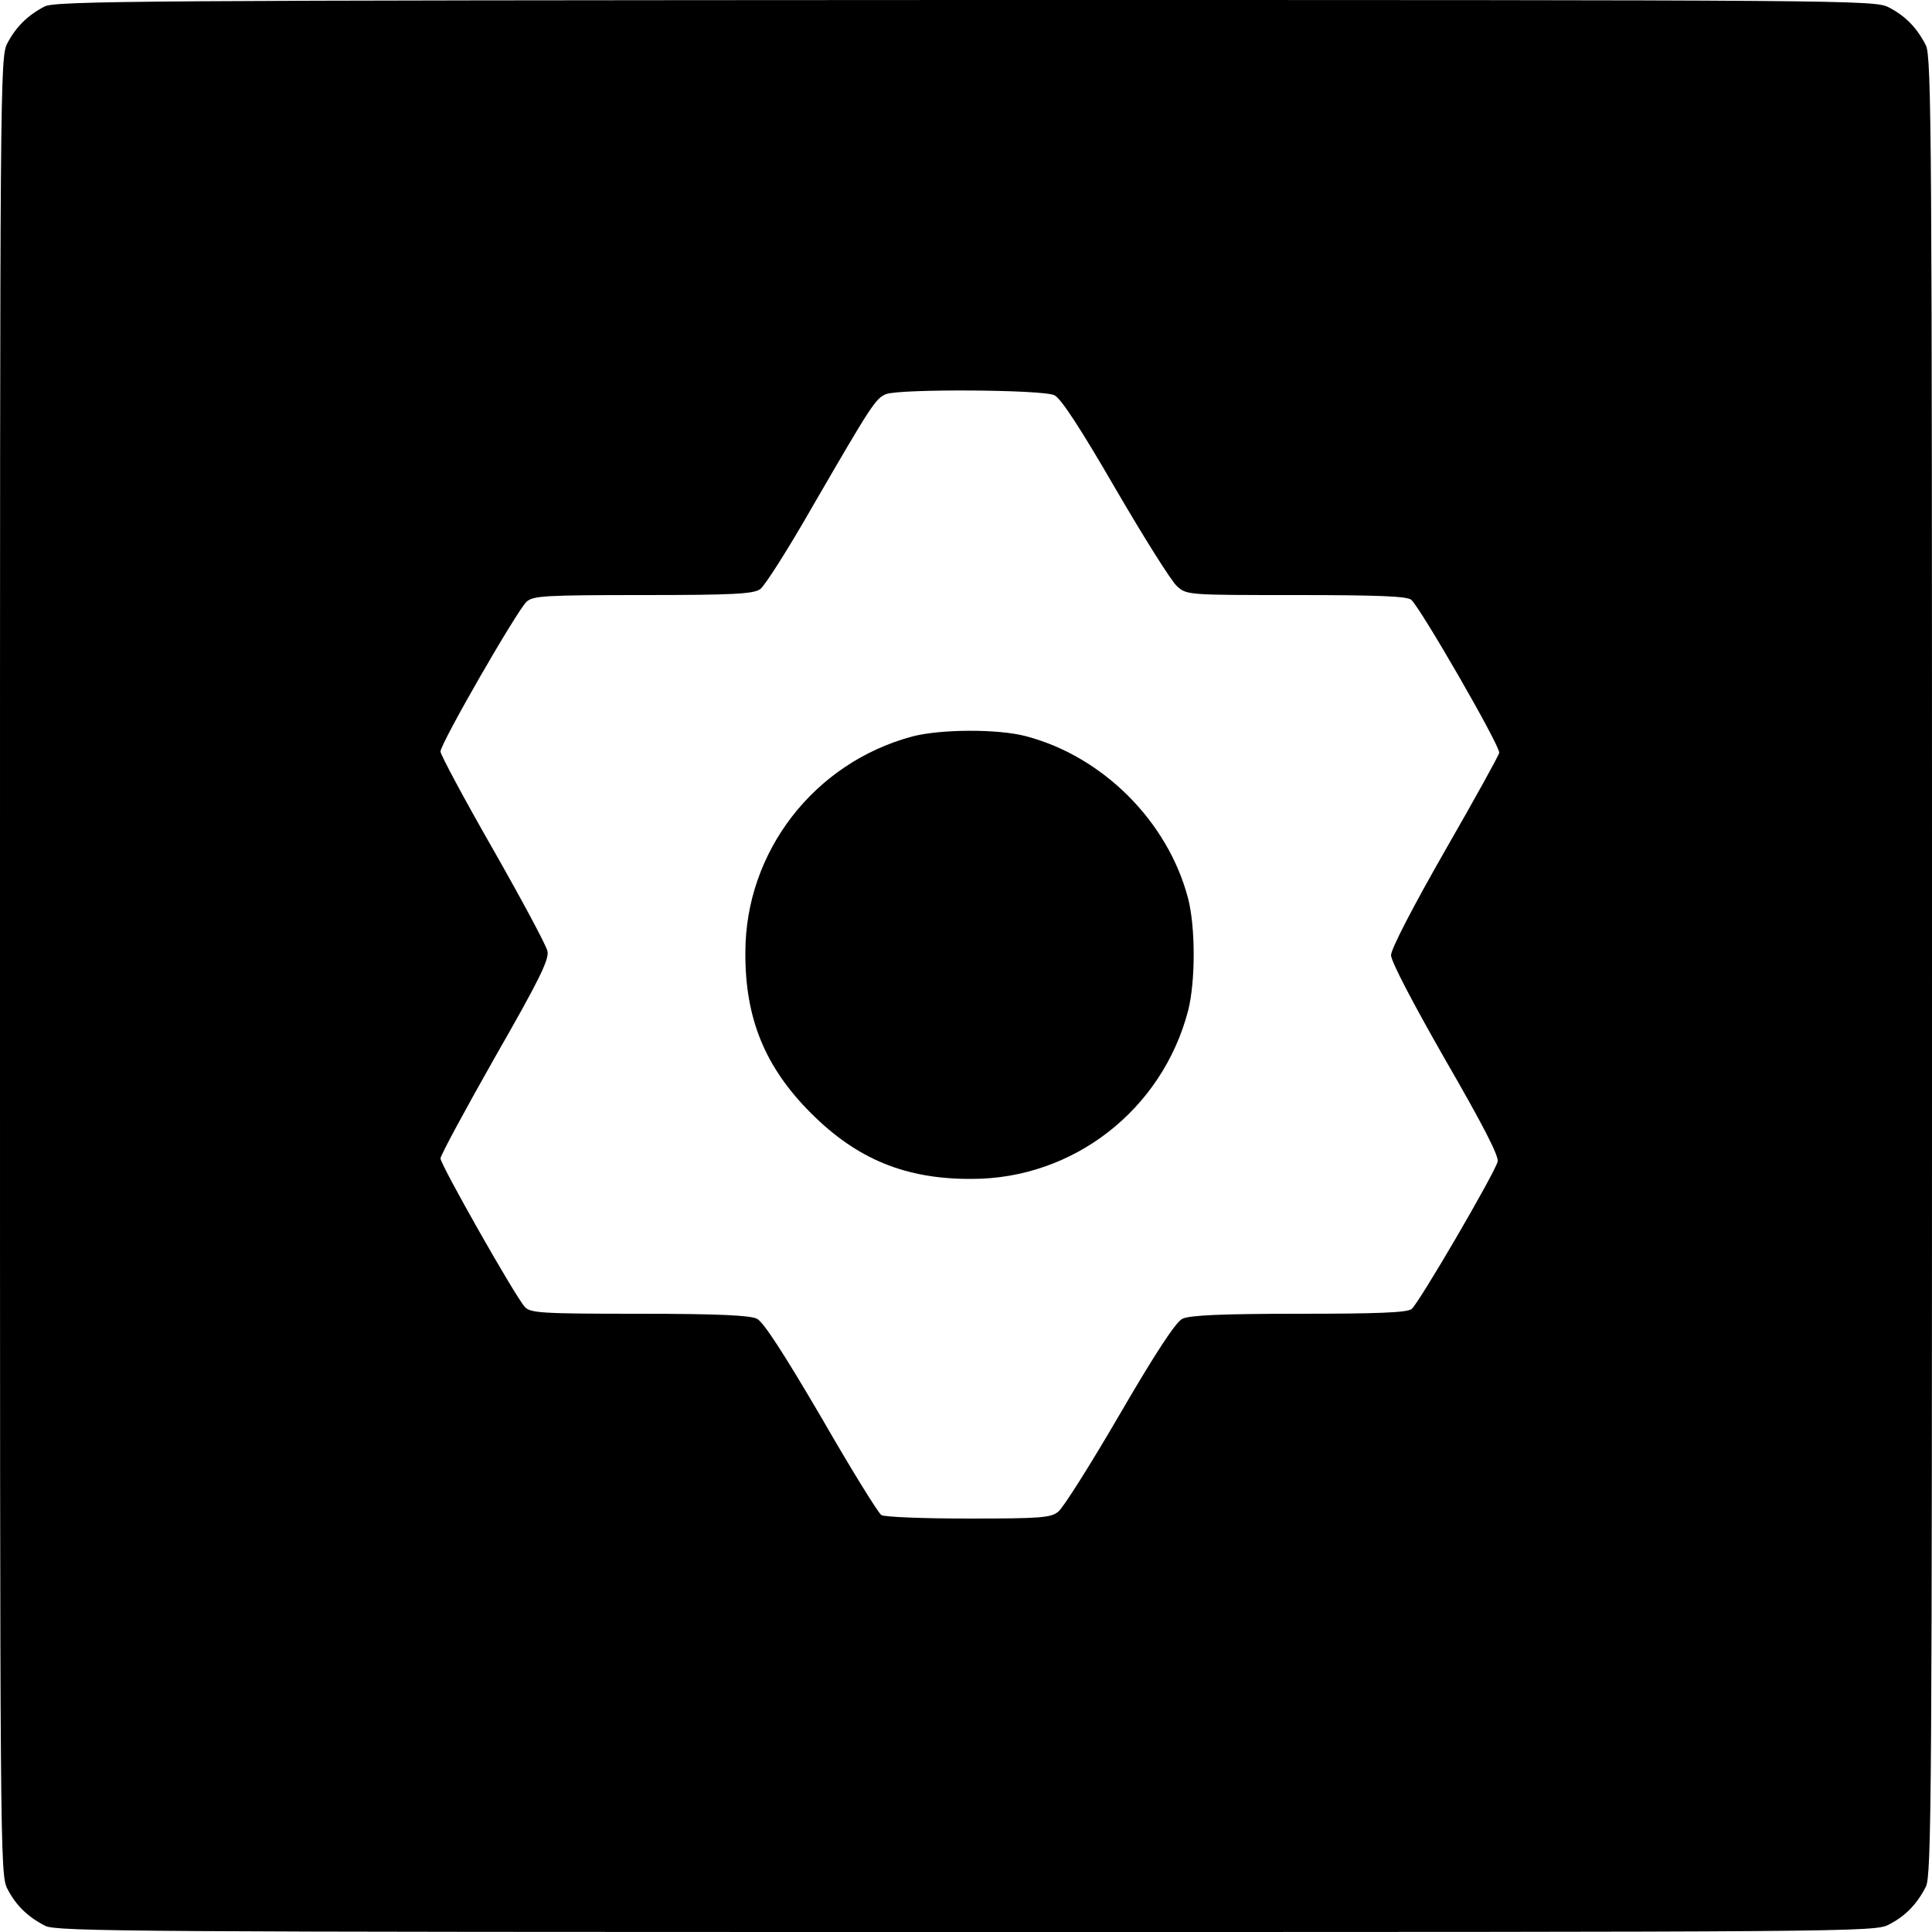
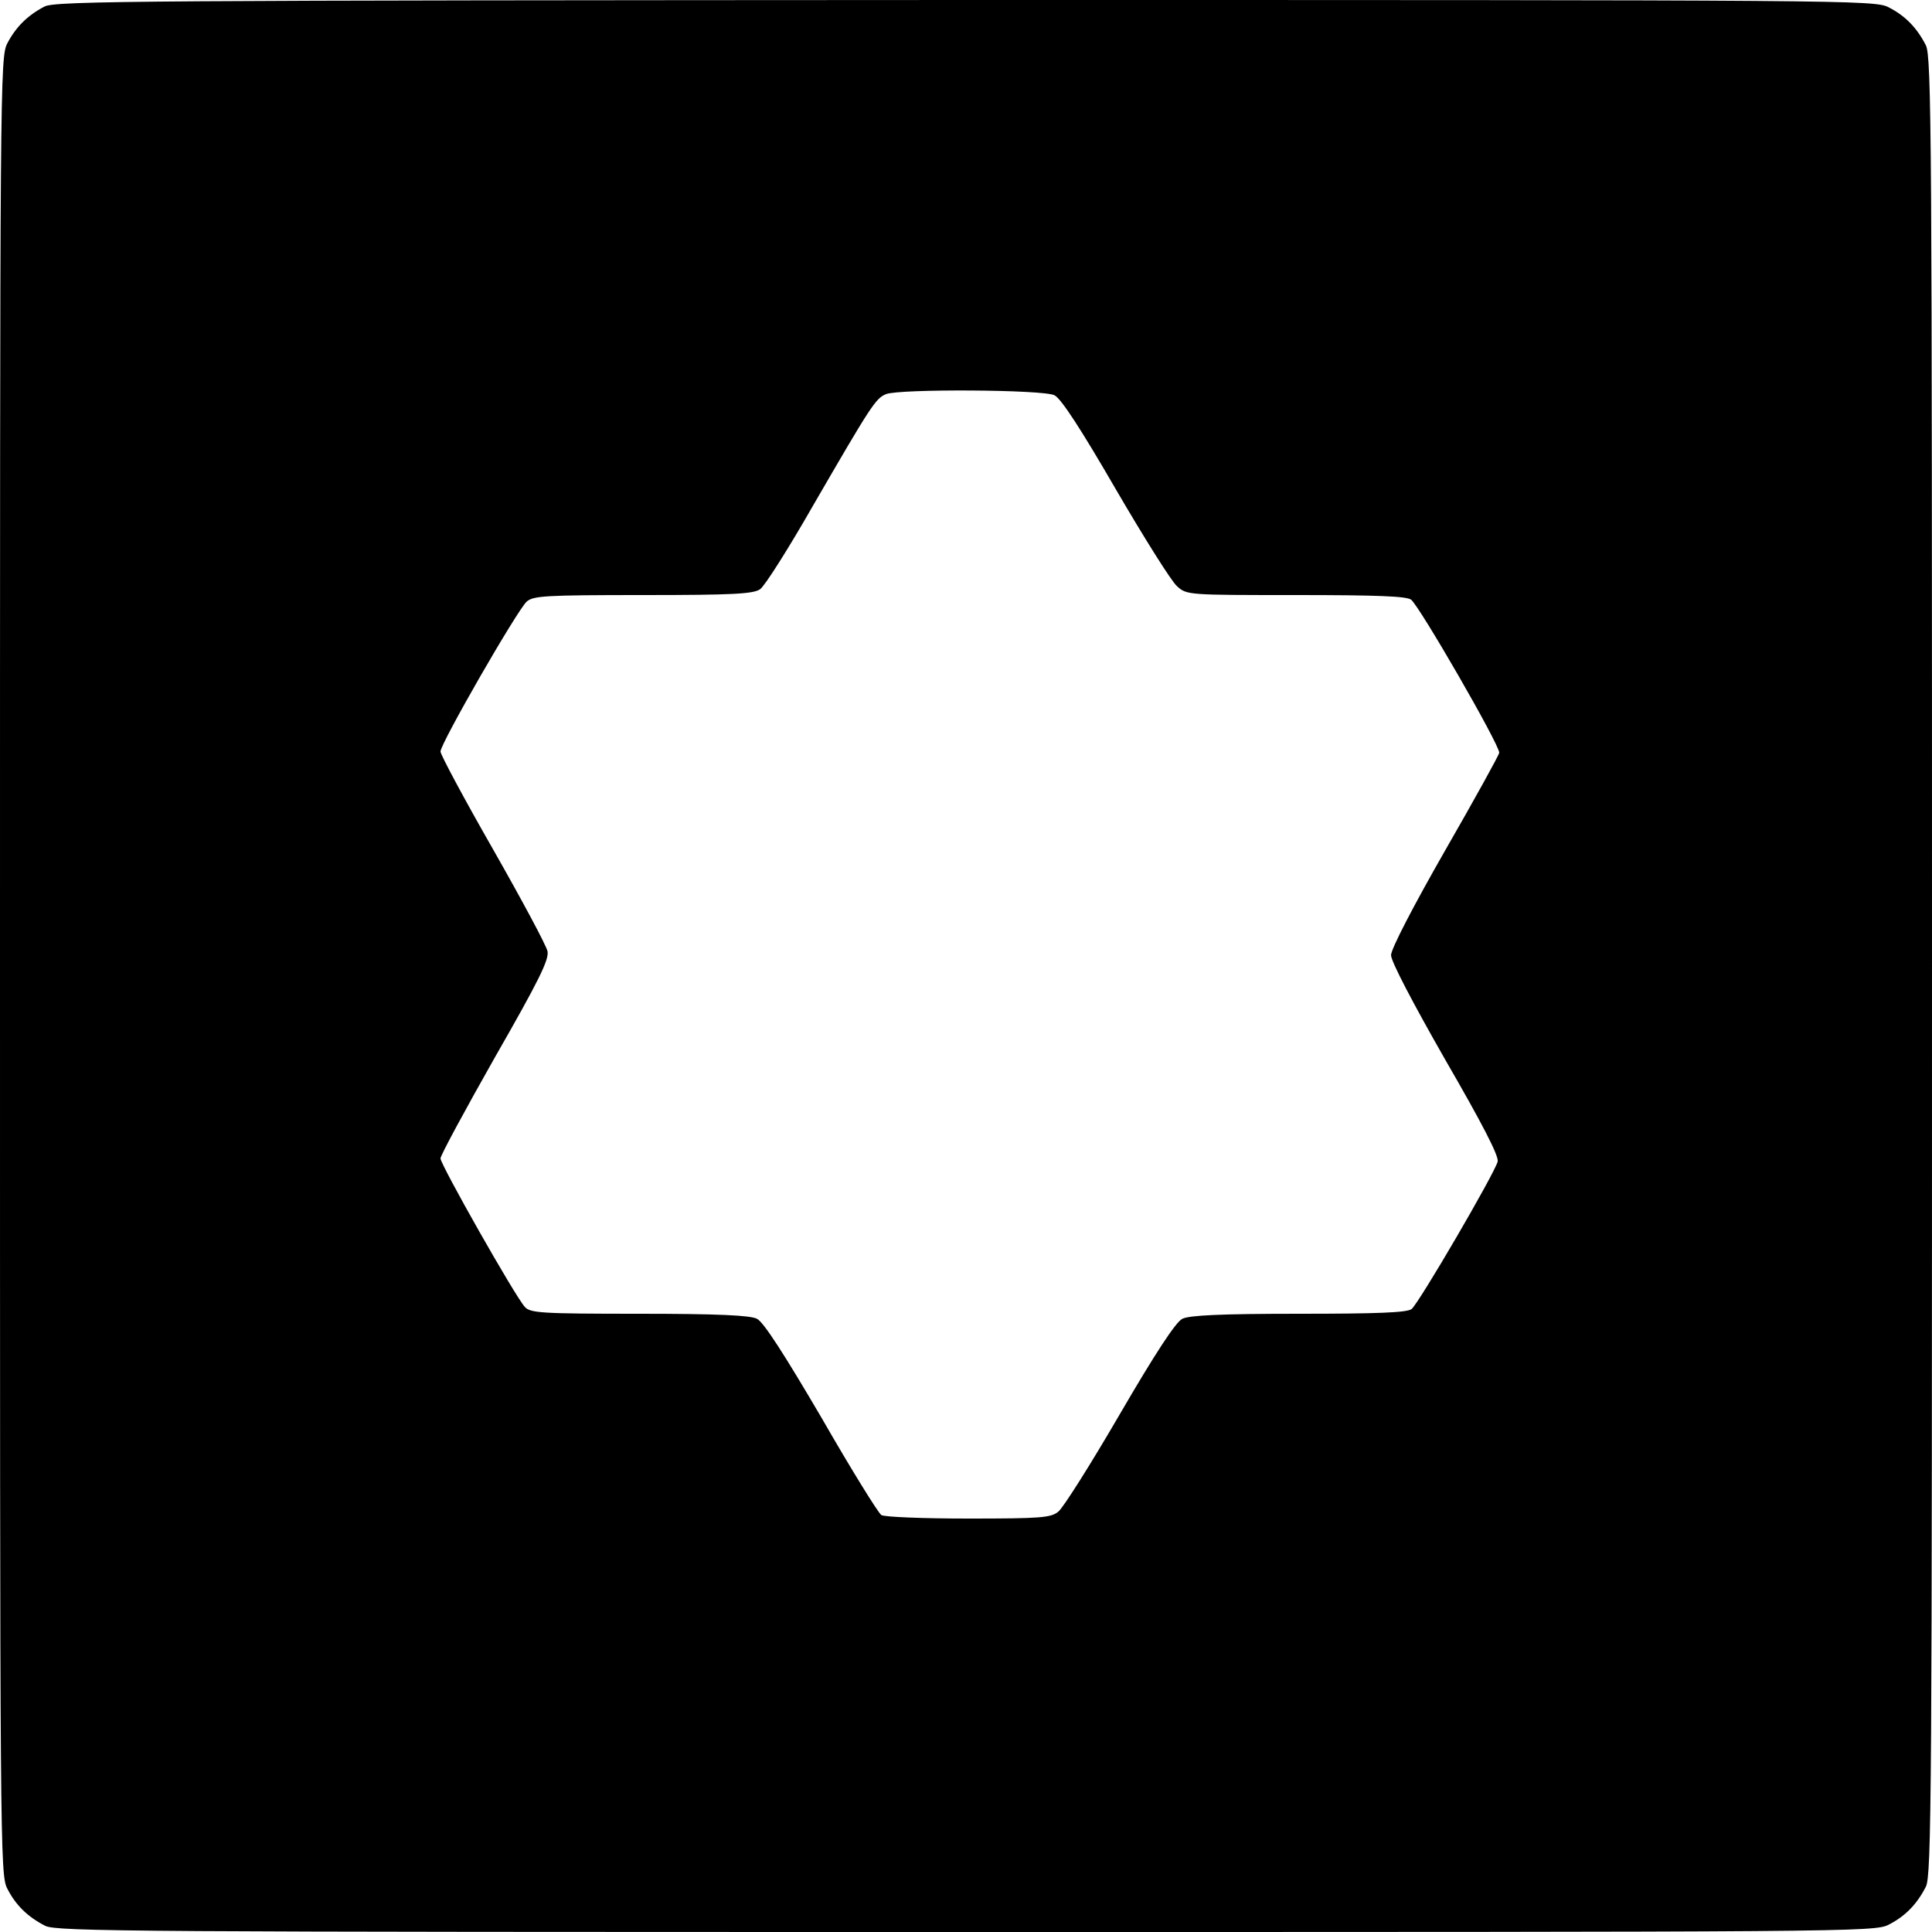
<svg xmlns="http://www.w3.org/2000/svg" version="1" width="666.667" height="666.667" viewBox="0 0 500 500">
  <path d="M11.5 1.7C7.1 4 4.1 7 1.9 11.2 0 14.8 0 20.9 0 250c0 229.1 0 235.2 1.9 238.8 2.2 4.3 5.3 7.3 9.8 9.6 2.9 1.5 23.7 1.6 238.3 1.6 229.1 0 235.2 0 238.8-1.9 4.3-2.2 7.3-5.3 9.6-9.8 1.5-2.9 1.6-23.8 1.6-238.3s-.1-235.4-1.6-238.3c-2.3-4.5-5.3-7.6-9.6-9.8-3.6-1.9-9.7-1.9-239-1.9C37.2.1 14.2.2 11.5 1.7zm261.4 100.6c1.7.8 7 9 15.8 24.2 7.4 12.7 14.5 24 15.9 25.2 2.5 2.3 2.9 2.3 30.8 2.3 21.1 0 28.6.3 29.8 1.2 2.3 1.9 22.8 37.4 22.8 39.6 0 .5-6.3 11.9-14 25.3-8.3 14.5-14 25.5-14 27.1 0 1.6 5.6 12.3 14 27 9.6 16.6 13.9 24.9 13.6 26.4-.8 3.1-20.4 36.7-22.3 38.2-1.3.9-8.8 1.2-29.2 1.2-20.2 0-28.3.4-30.1 1.3-1.7.8-7 8.9-16.2 24.7-7.5 12.9-14.7 24.3-15.9 25.2-1.9 1.6-4.6 1.8-23.3 1.8-11.6 0-21.7-.4-22.5-.9-.8-.5-7.8-11.8-15.5-25.2-9.5-16.2-15-24.8-16.7-25.6-1.7-.9-10.2-1.3-30.5-1.3-25.5 0-28.2-.2-29.6-1.8-2.6-2.9-21.8-36.8-21.8-38.4 0-.8 6.4-12.6 14.1-26.2 11.4-19.9 14-25.2 13.6-27.4-.3-1.5-6.7-13.4-14.1-26.4-7.5-13.1-13.6-24.5-13.6-25.3 0-2.1 19.8-36.5 22.3-38.8 1.7-1.5 4.7-1.7 30.1-1.7 23.4 0 28.5-.3 30.3-1.5 1.2-.8 7.4-10.6 13.8-21.8 14.9-25.7 16.1-27.6 18.8-28.7 3.5-1.4 40.8-1.2 43.6.3z" />
-   <path d="M236.1 190.6c-25.4 6.8-43.2 29.8-43.2 55.9-.1 17.1 5.1 29.7 17 41.6 11.9 11.9 24.5 17.1 41.6 17 26.3 0 49.3-17.9 56-43.6 1.9-7.6 1.9-21.4 0-28.9-5.2-20-22.1-36.9-42.1-42.1-7.3-1.9-22.1-1.8-29.3.1z" />
</svg>